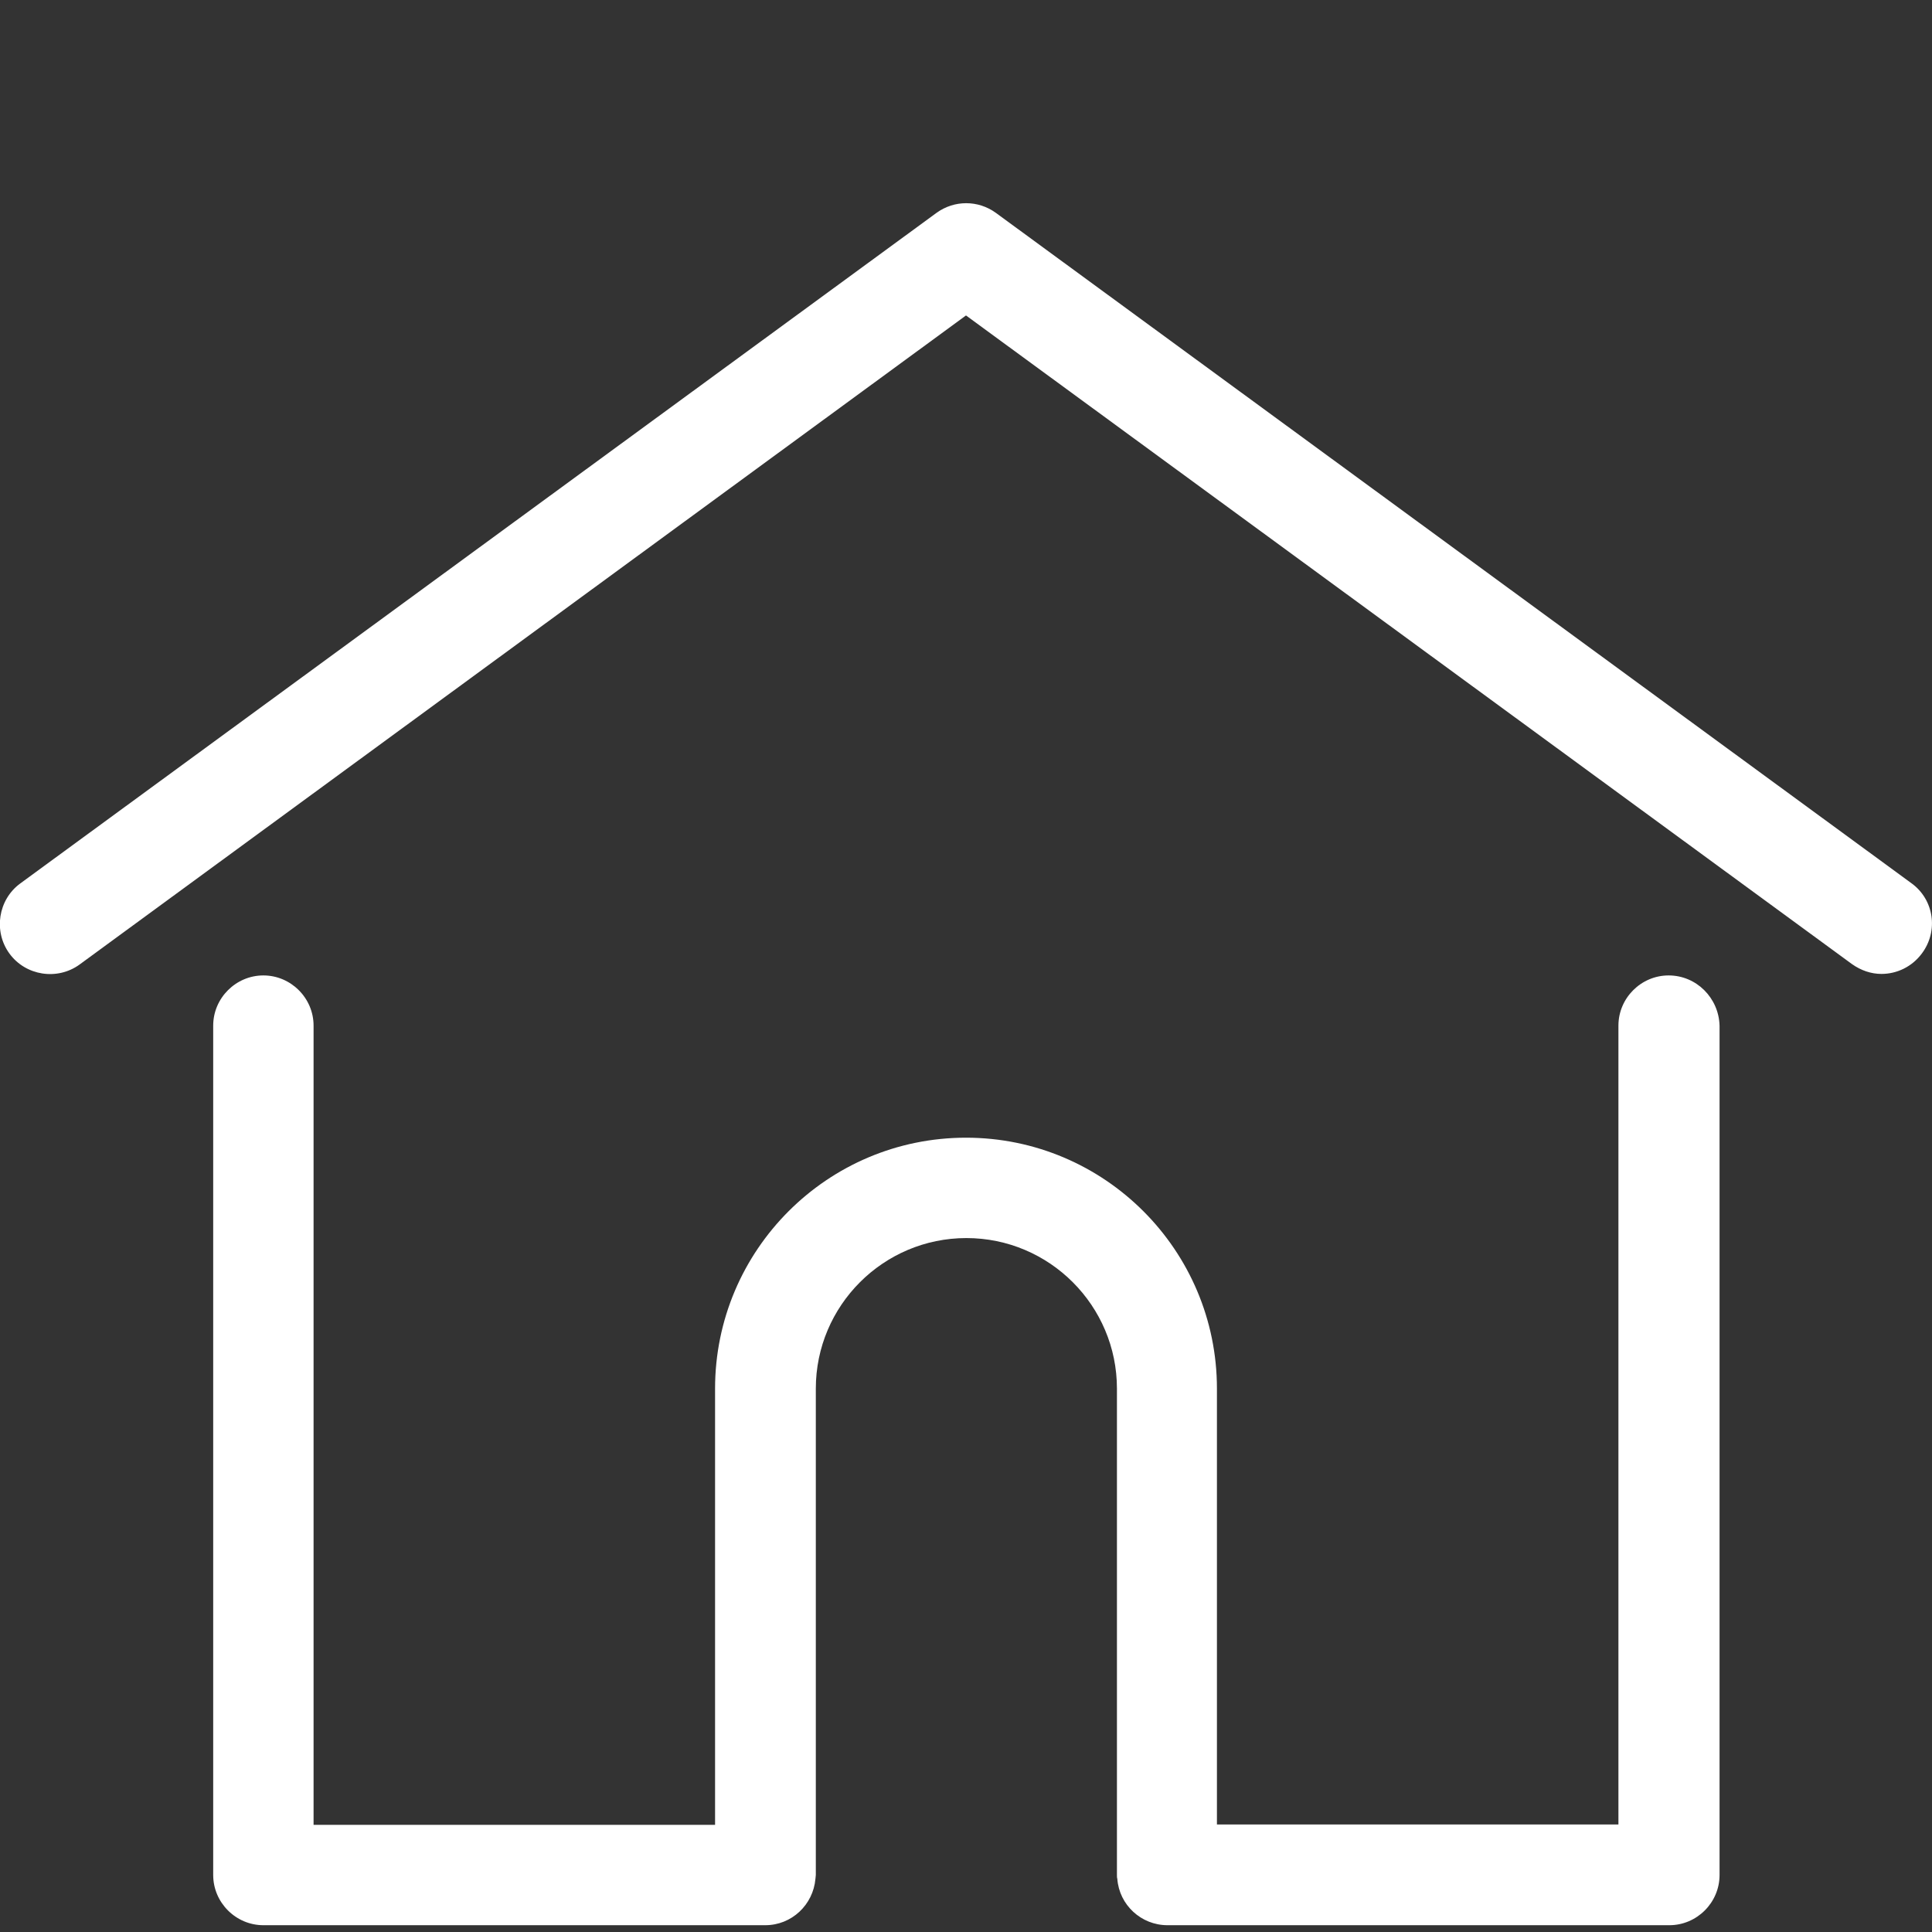
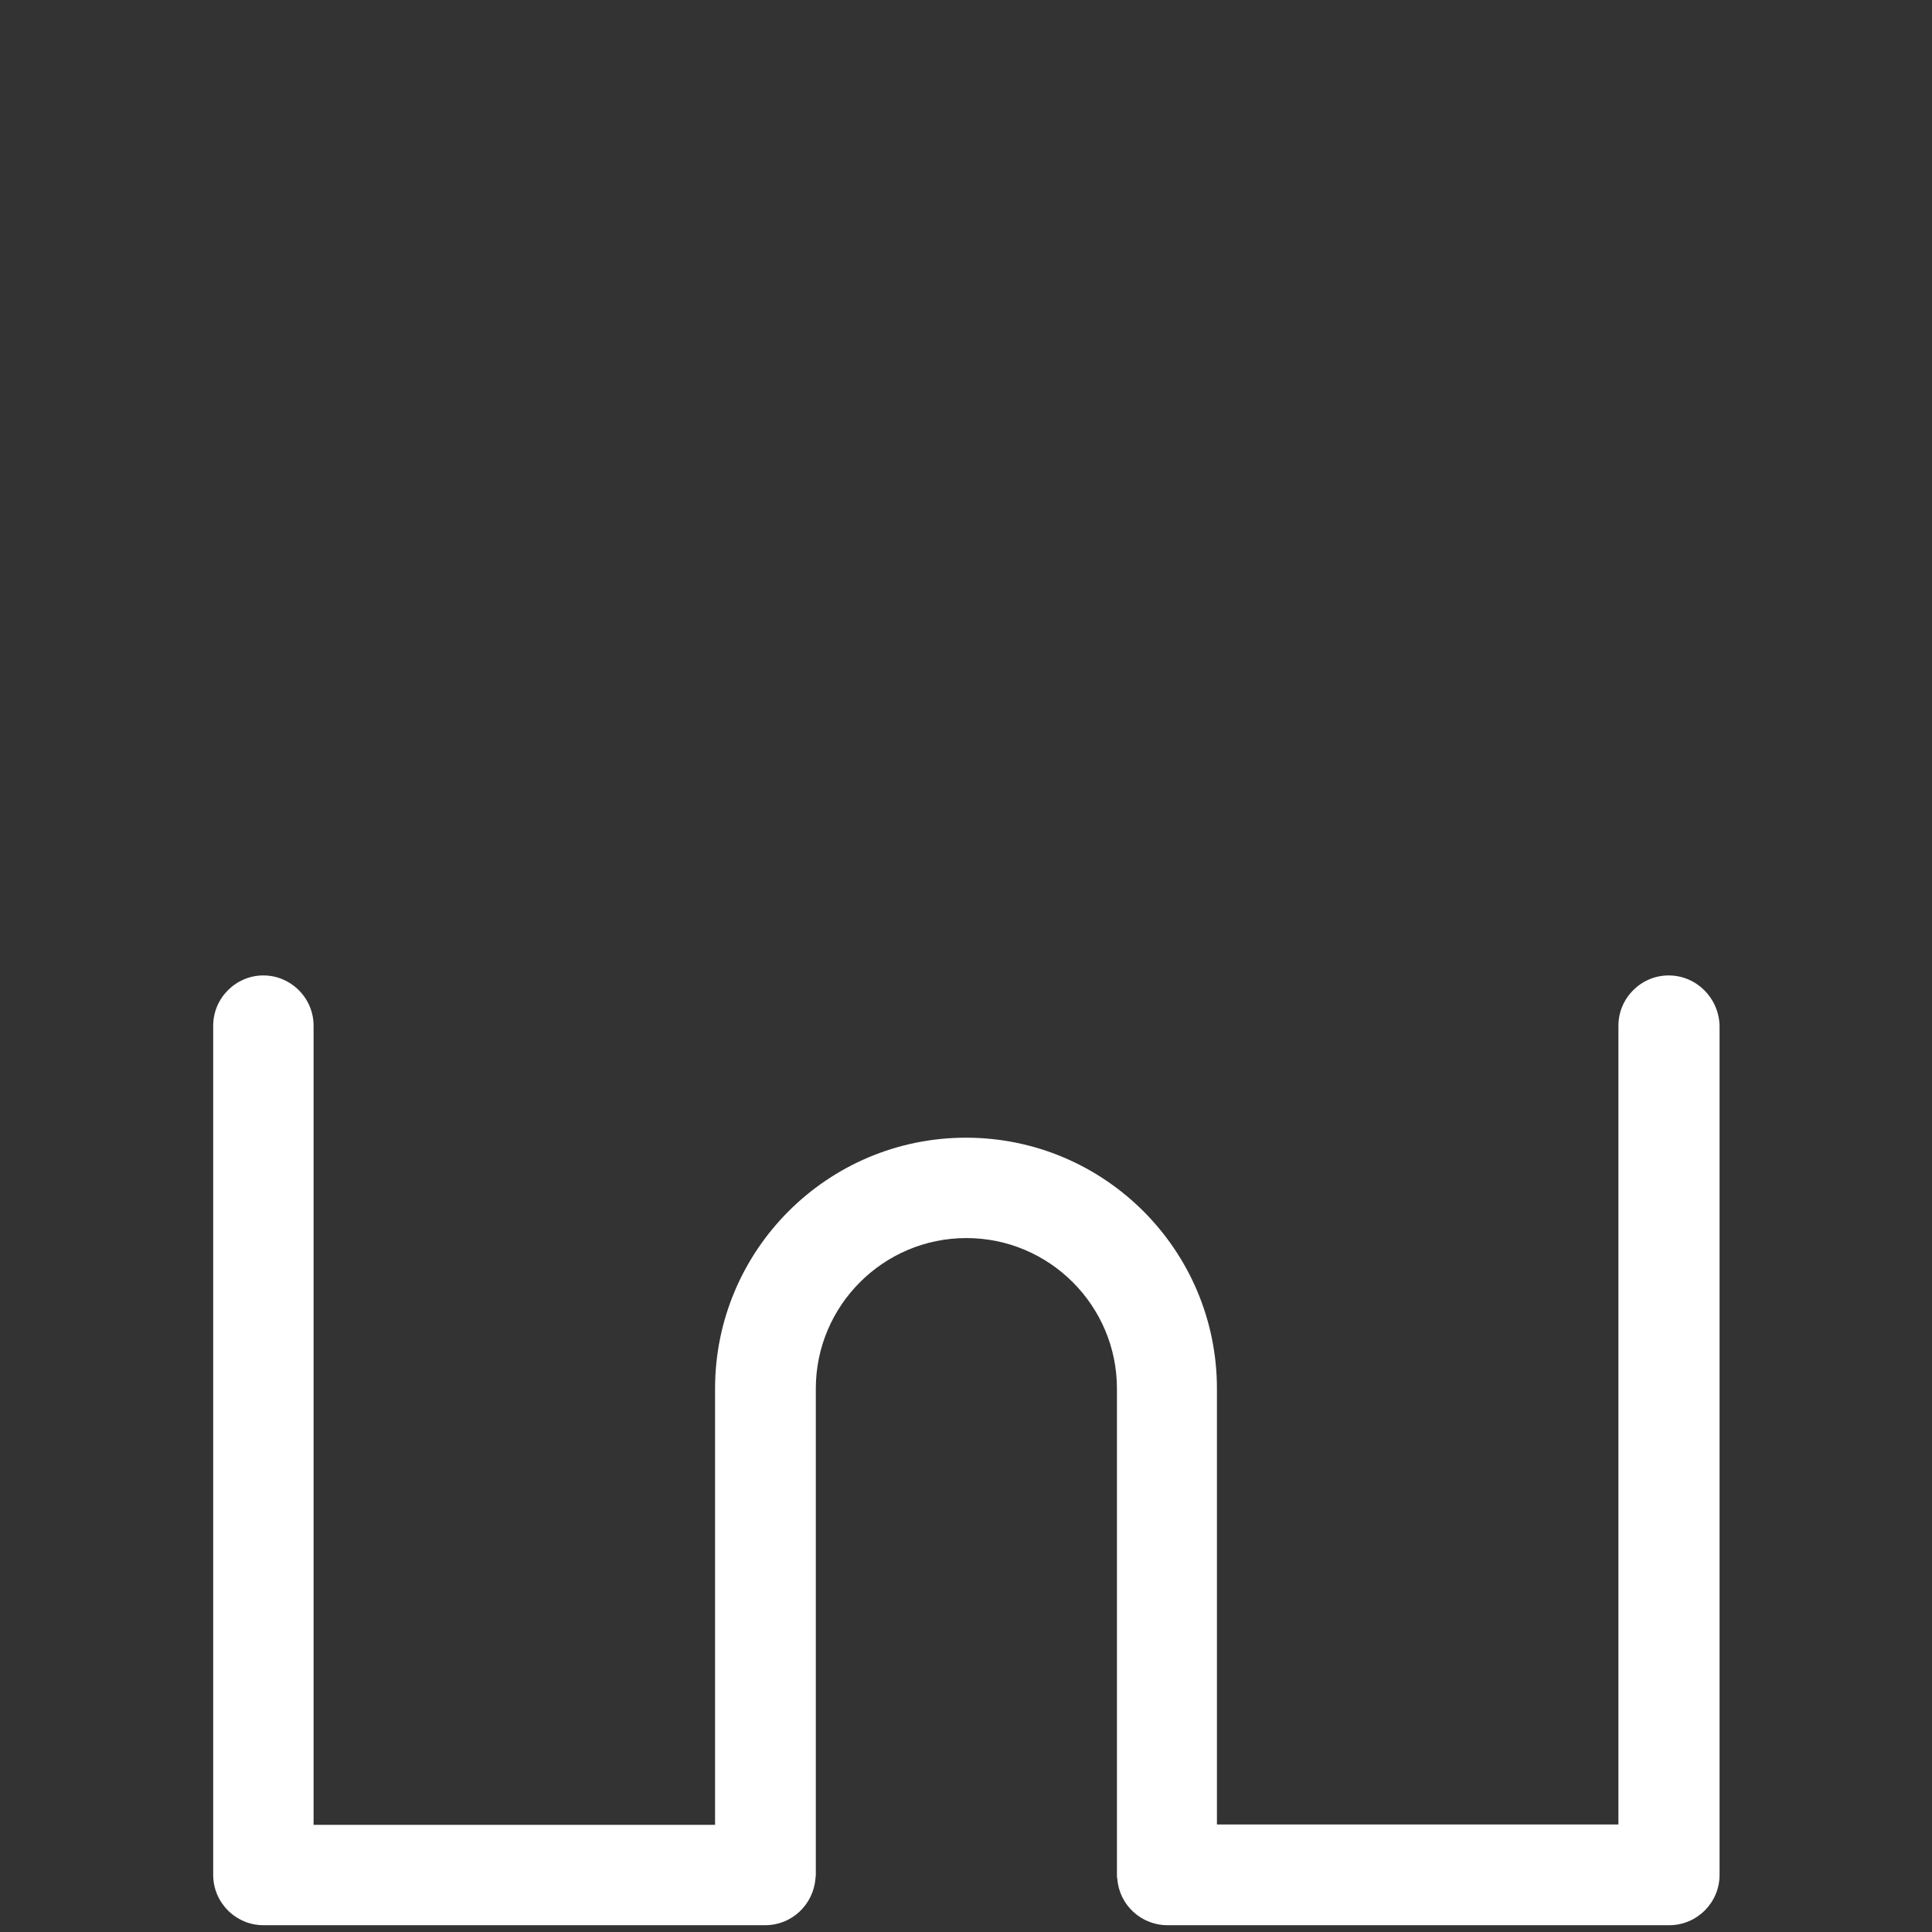
<svg xmlns="http://www.w3.org/2000/svg" version="1.1" id="Capa_1" x="0px" y="0px" viewBox="0 0 512 512" style="enable-background:new 0 0 512 512;" xml:space="preserve">
  <rect x="0" y="0" width="512" height="512" fill="#333333" stroke="none" />
  <style type="text/css">
	.st0{fill:#FFFFFF;}
</style>
  <g>
    <g>
-       <path class="st0" d="M506.6,234.1L263.9,56.4c-4.7-3.4-11-3.4-15.7,0L5.4,234.1c-5.9,4.3-7.2,12.7-2.9,18.6    c4.3,5.9,12.7,7.2,18.6,2.9L256,83.6l234.8,171.9c2.4,1.7,5.1,2.6,7.8,2.6c4.1,0,8.1-1.9,10.7-5.4    C513.8,246.7,512.5,238.4,506.6,234.1z" />
-     </g>
+       </g>
  </g>
  <g>
    <g>
      <path class="st0" d="M442.2,258.5c-7.3,0-13.3,6-13.3,13.3v211.7H322.5V368c0-36.7-29.8-66.5-66.5-66.5s-66.5,29.8-66.5,66.5    v115.6H83.1V271.8c0-7.3-6-13.3-13.3-13.3s-13.3,6-13.3,13.3v225.1c0,7.3,6,13.3,13.3,13.3h133c7,0,12.7-5.4,13.3-12.3    c0-0.3,0.1-0.7,0.1-1V368c0-22,17.9-39.9,39.9-39.9s39.9,17.9,39.9,39.9v128.9c0,0.4,0,0.7,0.1,1c0.5,6.9,6.3,12.3,13.3,12.3h133    c7.3,0,13.3-6,13.3-13.3V271.8C455.5,264.5,449.6,258.5,442.2,258.5z" />
    </g>
  </g>
</svg>